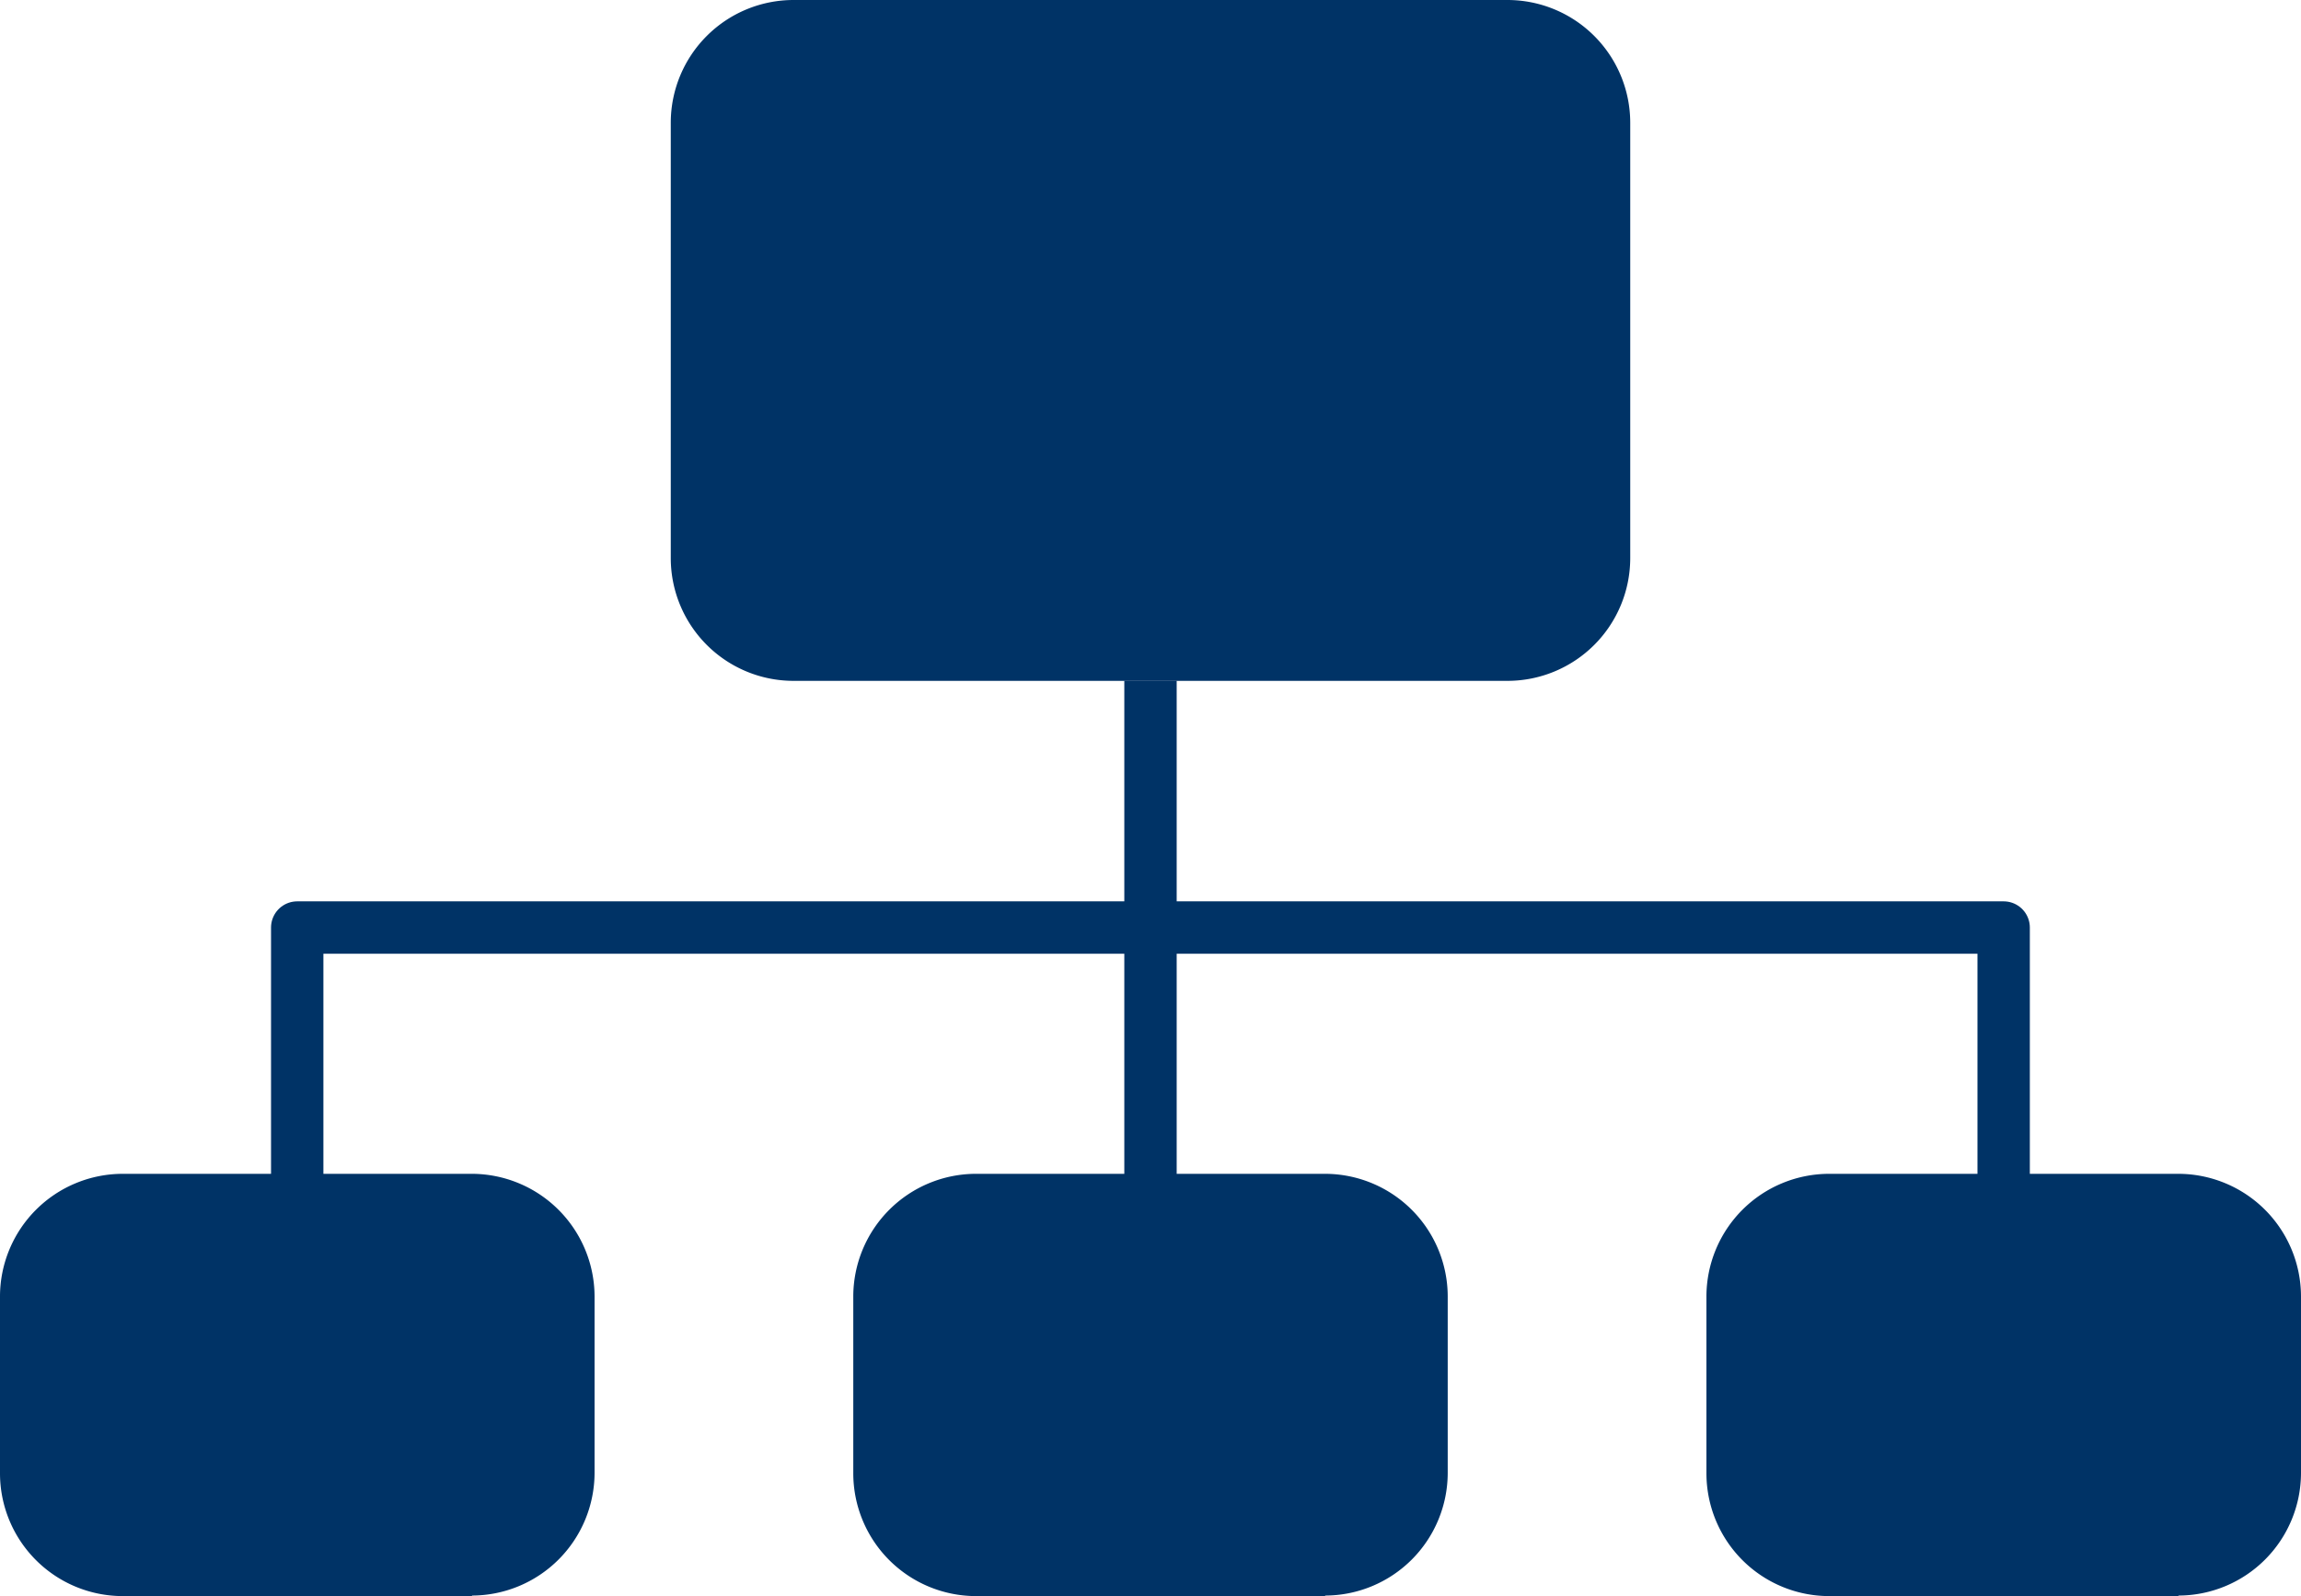
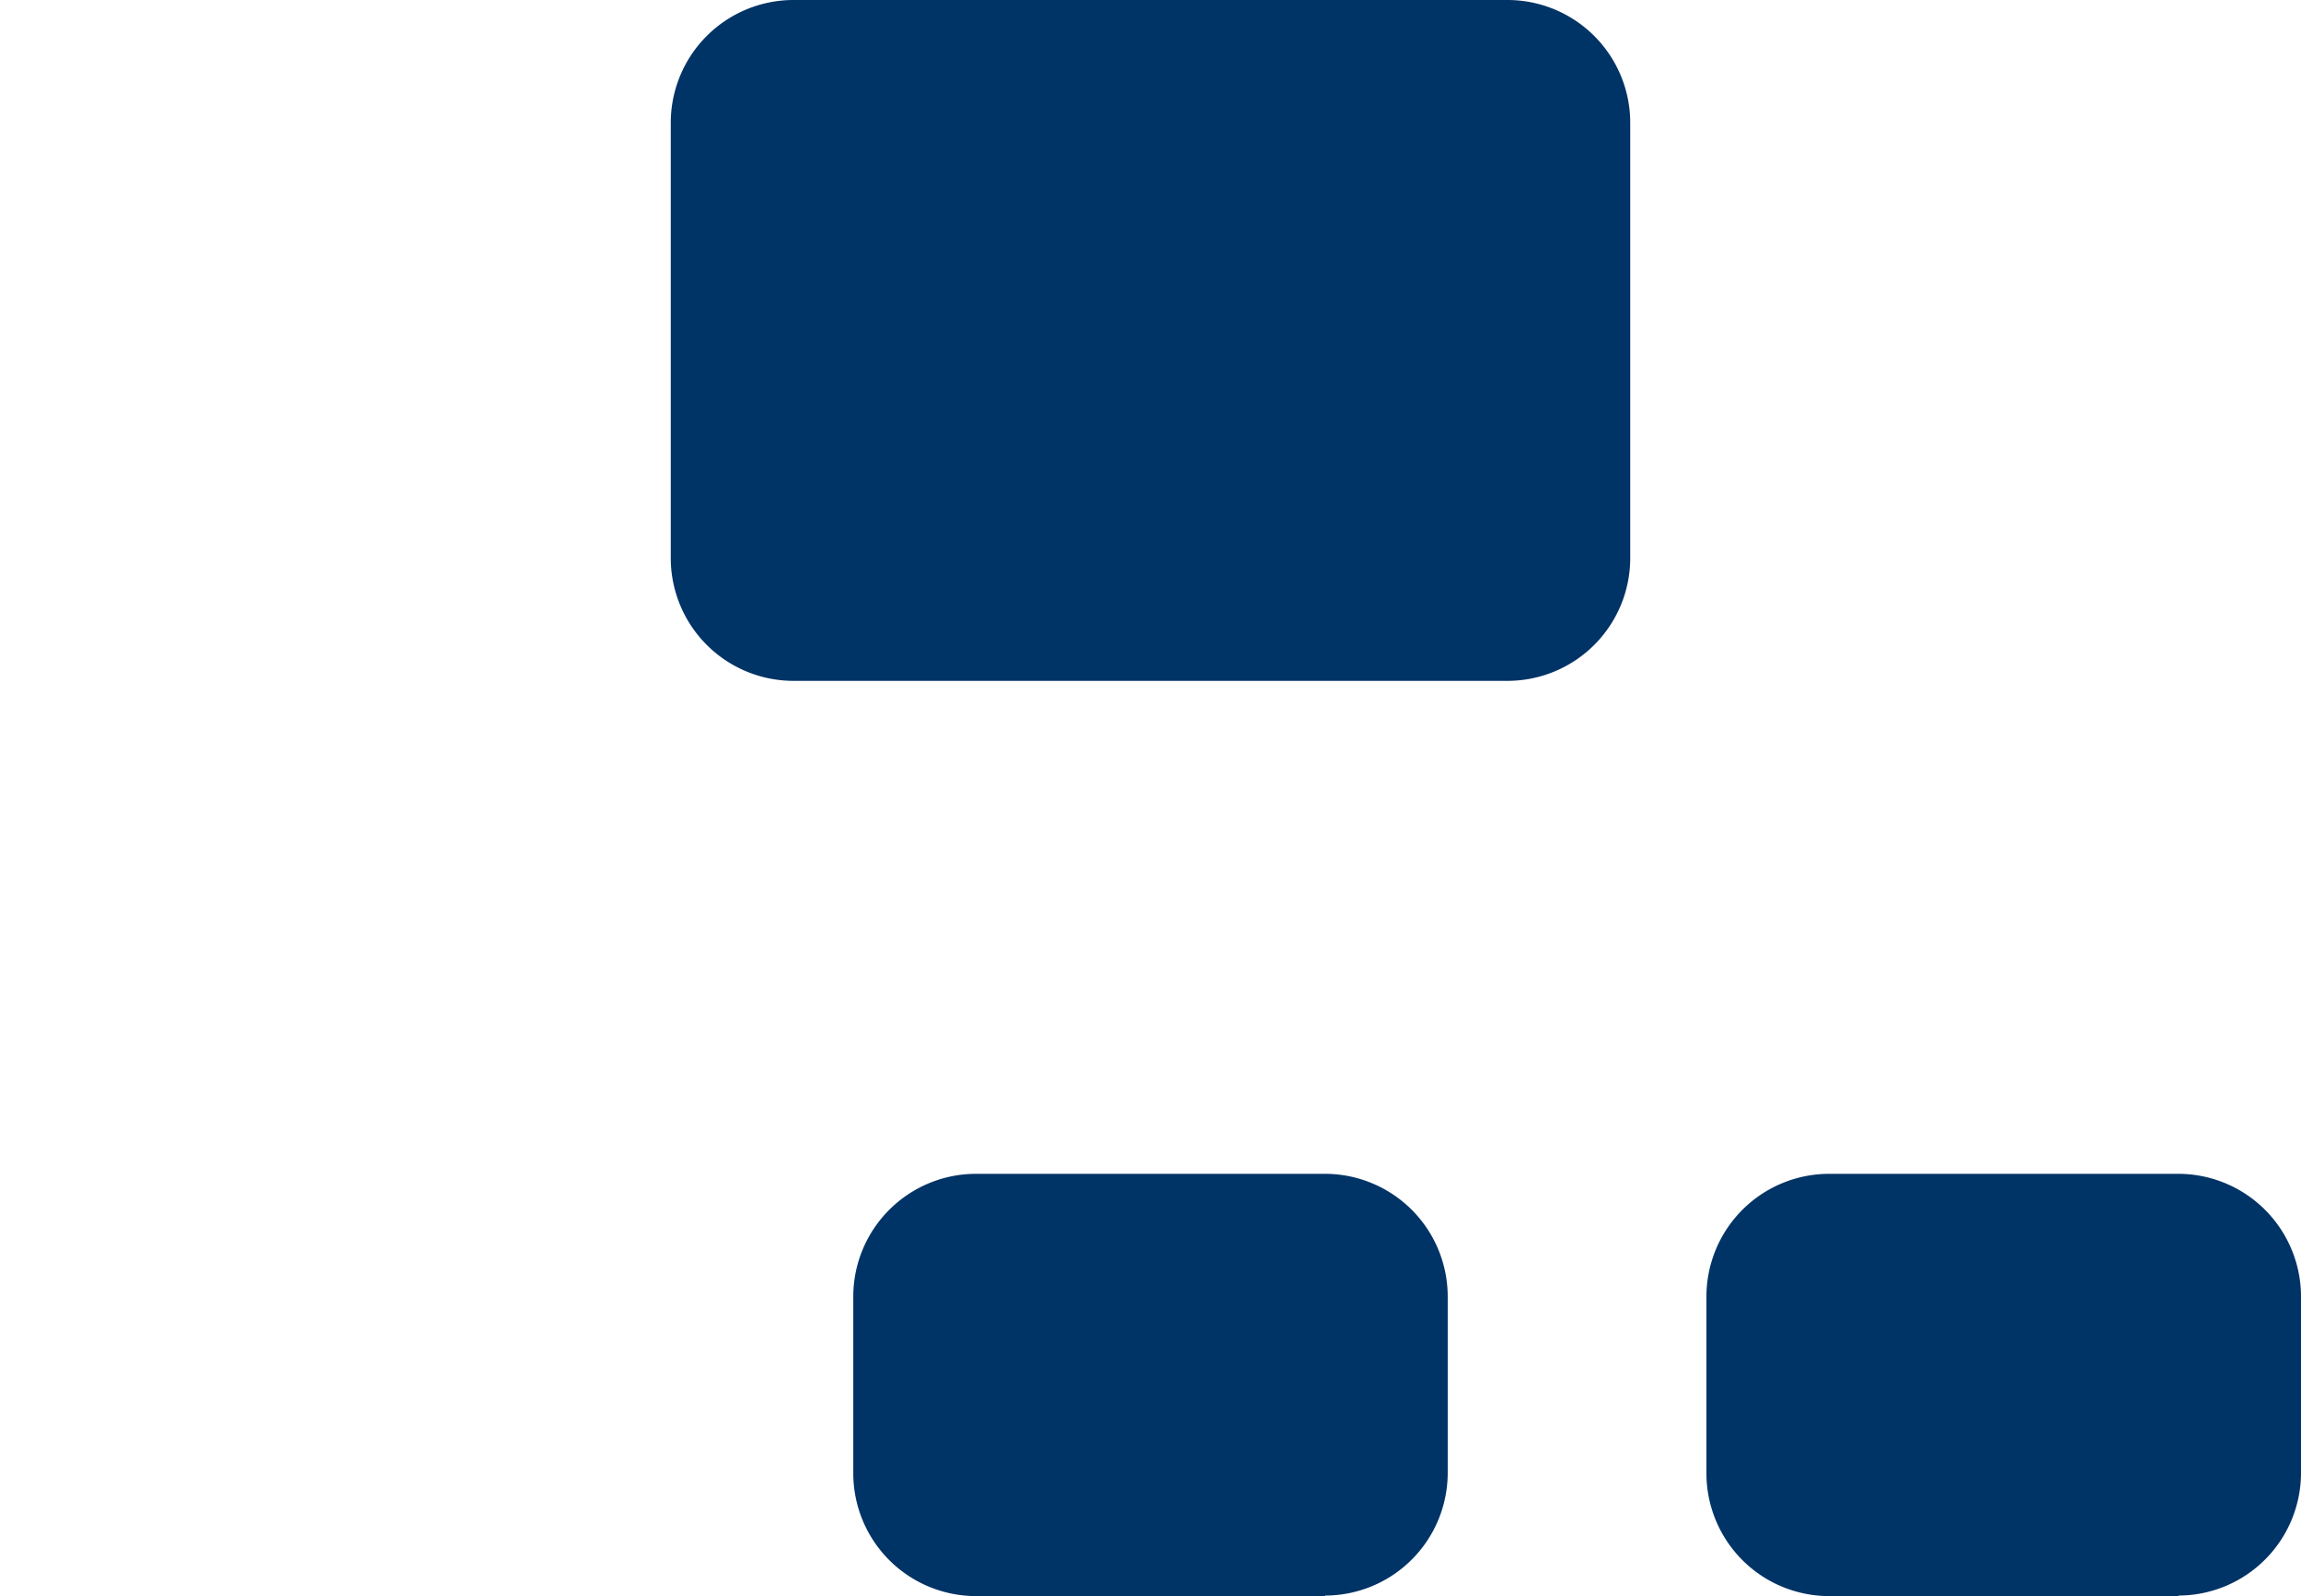
<svg xmlns="http://www.w3.org/2000/svg" id="Ebene_1" data-name="Ebene 1" viewBox="0 0 175.74 121.9">
  <defs>
    <style>.cls-1{fill:#036;}.cls-2,.cls-3{fill:none;stroke:#036;stroke-width:4px;}.cls-2{stroke-miterlimit:10;}.cls-3{stroke-linejoin:round;}</style>
  </defs>
  <title>Zeichenfläche 1</title>
  <path class="cls-1" d="M115.15,52H60.59a9.38,9.38,0,0,1-9.36-9.36V9.36A9.38,9.38,0,0,1,60.59,0h54.56a9.38,9.38,0,0,1,9.36,9.36V42.63A9.38,9.38,0,0,1,115.15,52Z" />
  <path class="cls-1" d="M101.21,121.9H74.52a9.38,9.38,0,0,1-9.35-9.36V99a9.38,9.38,0,0,1,9.35-9.35h26.69A9.38,9.38,0,0,1,110.57,99v13.5a9.38,9.38,0,0,1-9.36,9.36Z" />
  <path class="cls-1" d="M166.38,121.9H139.69a9.38,9.38,0,0,1-9.36-9.36V99a9.38,9.38,0,0,1,9.36-9.35h26.69A9.38,9.38,0,0,1,175.74,99v13.5a9.38,9.38,0,0,1-9.36,9.36Z" />
-   <path class="cls-1" d="M36.05,121.9H9.36A9.38,9.38,0,0,1,0,112.54V99a9.38,9.38,0,0,1,9.36-9.35H36.05A9.39,9.39,0,0,1,45.41,99v13.5a9.39,9.39,0,0,1-9.36,9.36Z" />
-   <line class="cls-2" x1="87.87" y1="51.99" x2="87.87" y2="95.23" />
-   <polyline class="cls-3" points="22.7 95.23 22.7 70.84 153.03 70.84 153.03 95.23" />
</svg>